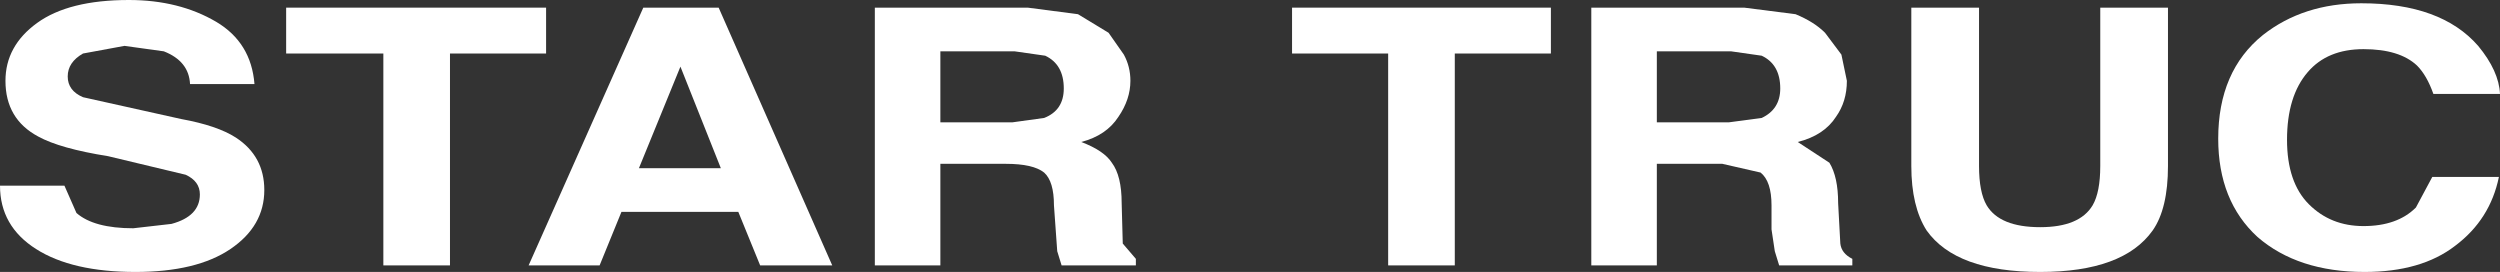
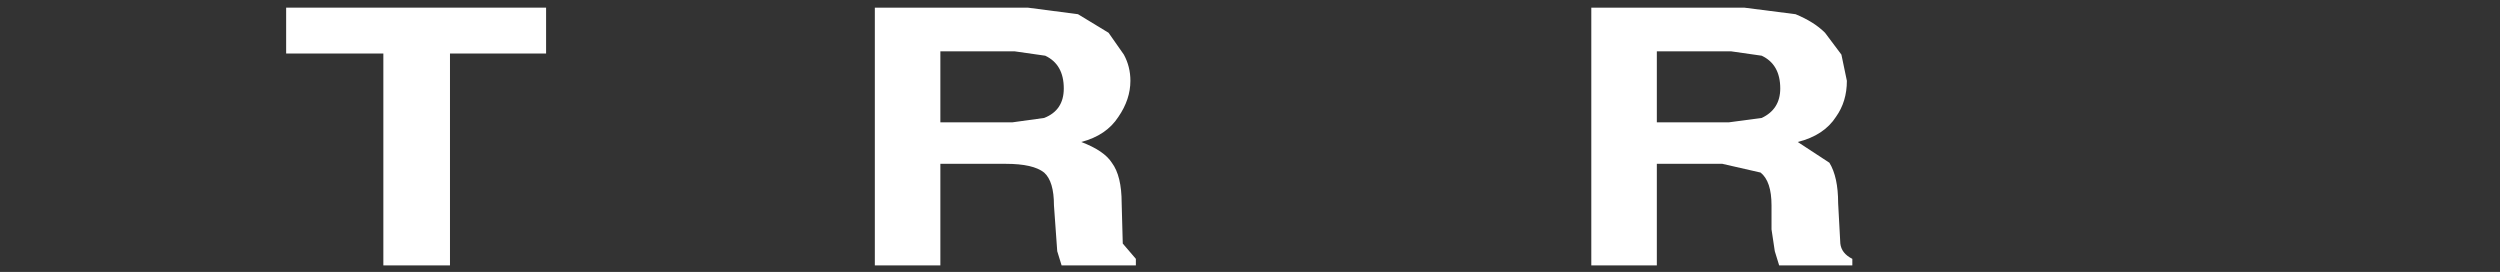
<svg xmlns="http://www.w3.org/2000/svg" height="12.45px" width="114.45px">
  <rect width="100%" height="100%" fill="#333333" stroke="none" />
  <g transform="matrix(1.0, 0.0, 0.0, 1.0, 70.2, 5.75)">
-     <path d="M-64.5 -3.65 L-66.4 -3.3 Q-67.1 -2.9 -67.1 -2.25 -67.1 -1.6 -66.4 -1.3 L-61.9 -0.3 Q-60.25 0.0 -59.4 0.55 -58.1 1.4 -58.1 2.95 -58.1 4.6 -59.65 5.65 -61.2 6.7 -64.0 6.7 -66.9 6.7 -68.55 5.65 -70.2 4.6 -70.2 2.75 L-67.25 2.75 -66.7 4.0 Q-65.9 4.7 -64.1 4.7 L-62.35 4.5 Q-61.05 4.15 -61.05 3.15 -61.05 2.55 -61.7 2.25 L-65.25 1.4 Q-67.45 1.05 -68.45 0.5 -69.95 -0.3 -69.95 -2.05 -69.95 -3.65 -68.5 -4.7 -67.05 -5.75 -64.3 -5.75 -62.0 -5.75 -60.3 -4.75 -58.7 -3.8 -58.55 -1.9 L-61.5 -1.9 Q-61.55 -2.95 -62.7 -3.4 L-64.5 -3.65" fill="#ffffff" fill-rule="evenodd" stroke="none" />
    <path d="M-45.2 -5.4 L-45.2 -3.3 -49.6 -3.3 -49.6 6.4 -52.65 6.4 -52.65 -3.3 -57.1 -3.3 -57.1 -5.4 -45.2 -5.4" fill="#ffffff" fill-rule="evenodd" stroke="none" />
-     <path d="M-40.75 -5.4 L-37.3 -5.4 -32.1 6.4 -35.4 6.4 -36.4 3.95 -41.75 3.95 -42.75 6.4 -46.0 6.4 -40.75 -5.4 M-39.05 -2.7 L-40.95 1.95 -37.2 1.95 -39.05 -2.7" fill="#ffffff" fill-rule="evenodd" stroke="none" />
    <path d="M-22.35 -3.2 L-23.75 -3.4 -27.15 -3.4 -27.15 -0.15 -23.85 -0.15 -22.4 -0.35 Q-21.5 -0.7 -21.5 -1.7 -21.5 -2.8 -22.35 -3.2 M-19.45 -4.25 L-18.75 -3.25 Q-18.45 -2.7 -18.45 -2.05 -18.45 -1.2 -19.0 -0.4 -19.55 0.45 -20.7 0.75 -19.65 1.15 -19.3 1.7 -18.85 2.3 -18.85 3.55 L-18.8 5.4 -18.2 6.1 -18.2 6.4 -21.6 6.4 -21.8 5.75 -21.95 3.65 Q-21.95 2.55 -22.4 2.15 -22.9 1.75 -24.15 1.75 L-27.15 1.75 -27.15 6.4 -30.15 6.4 -30.15 -5.4 -23.15 -5.4 -20.85 -5.1 -19.45 -4.25" fill="#ffffff" fill-rule="evenodd" stroke="none" />
-     <path d="M-11.05 -5.4 L0.8 -5.4 0.8 -3.3 -3.6 -3.3 -3.6 6.4 -6.65 6.4 -6.65 -3.3 -11.05 -3.3 -11.05 -5.4" fill="#ffffff" fill-rule="evenodd" stroke="none" />
    <path d="M10.45 -3.2 L9.05 -3.4 5.65 -3.4 5.65 -0.15 8.95 -0.15 10.45 -0.35 Q11.3 -0.75 11.3 -1.7 11.3 -2.8 10.45 -3.2 M13.35 -4.25 L14.1 -3.25 14.35 -2.05 Q14.35 -1.1 13.85 -0.4 13.3 0.45 12.1 0.75 L13.55 1.7 Q13.95 2.35 13.95 3.55 L14.05 5.4 Q14.1 5.85 14.6 6.1 L14.6 6.4 11.25 6.4 11.05 5.75 10.9 4.75 10.9 3.65 Q10.9 2.55 10.4 2.15 L8.65 1.75 5.65 1.75 5.65 6.4 2.65 6.4 2.65 -5.4 9.65 -5.4 12.0 -5.1 Q12.85 -4.75 13.35 -4.25" fill="#ffffff" fill-rule="evenodd" stroke="none" />
-     <path d="M29.05 1.85 Q29.05 3.8 28.35 4.8 27.0 6.7 23.2 6.7 19.35 6.7 18.0 4.8 17.3 3.7 17.3 1.85 L17.3 -5.4 20.4 -5.4 20.4 1.85 Q20.4 3.05 20.75 3.65 21.35 4.65 23.2 4.65 25.0 4.65 25.6 3.65 25.95 3.05 25.95 1.85 L25.95 -5.4 29.05 -5.4 29.05 1.85" fill="#ffffff" fill-rule="evenodd" stroke="none" />
-     <path d="M44.2 2.35 Q43.8 4.3 42.2 5.5 40.65 6.7 38.05 6.7 35.0 6.7 33.15 5.1 31.35 3.45 31.35 0.6 31.35 -2.5 33.4 -4.15 35.25 -5.6 37.9 -5.6 41.55 -5.6 43.25 -3.65 44.2 -2.5 44.25 -1.45 L41.2 -1.45 Q40.9 -2.3 40.45 -2.75 39.65 -3.5 38.0 -3.5 36.35 -3.5 35.45 -2.45 34.5 -1.35 34.5 0.65 34.5 2.6 35.5 3.6 36.5 4.6 38.0 4.6 39.55 4.6 40.4 3.75 L41.15 2.35 44.2 2.35" fill="#ffffff" fill-rule="evenodd" stroke="none" />
  </g>
</svg>